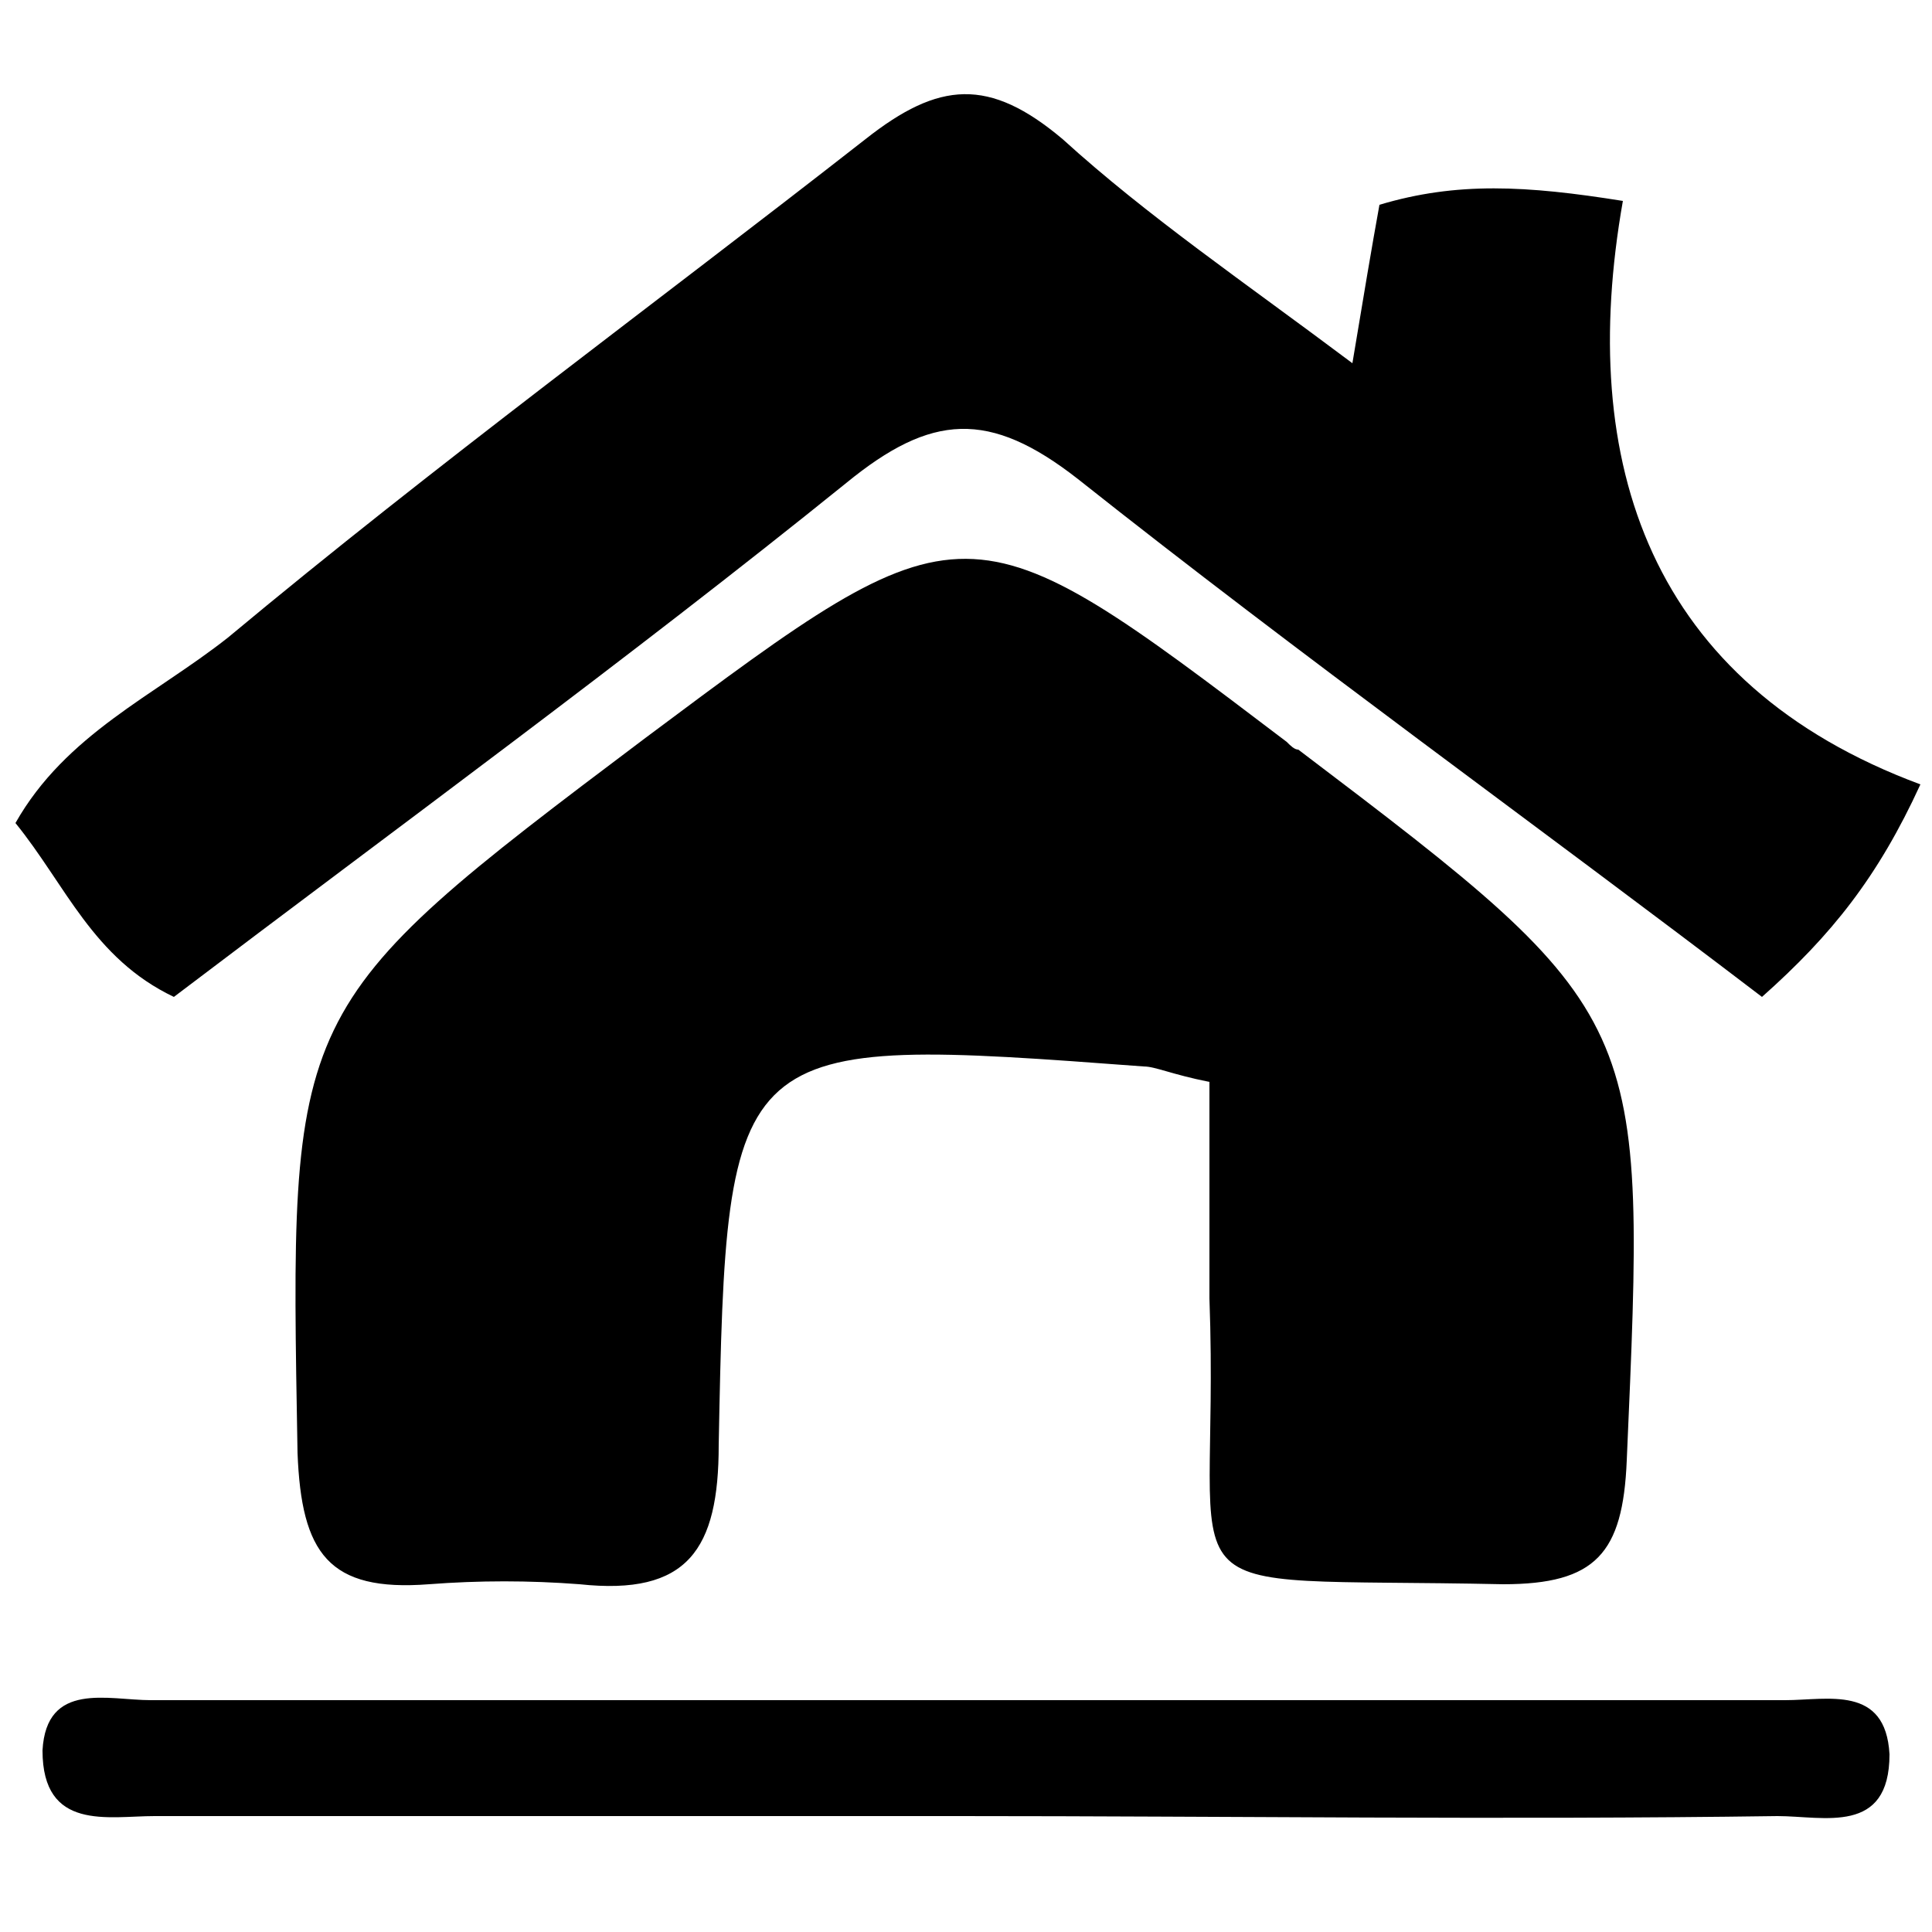
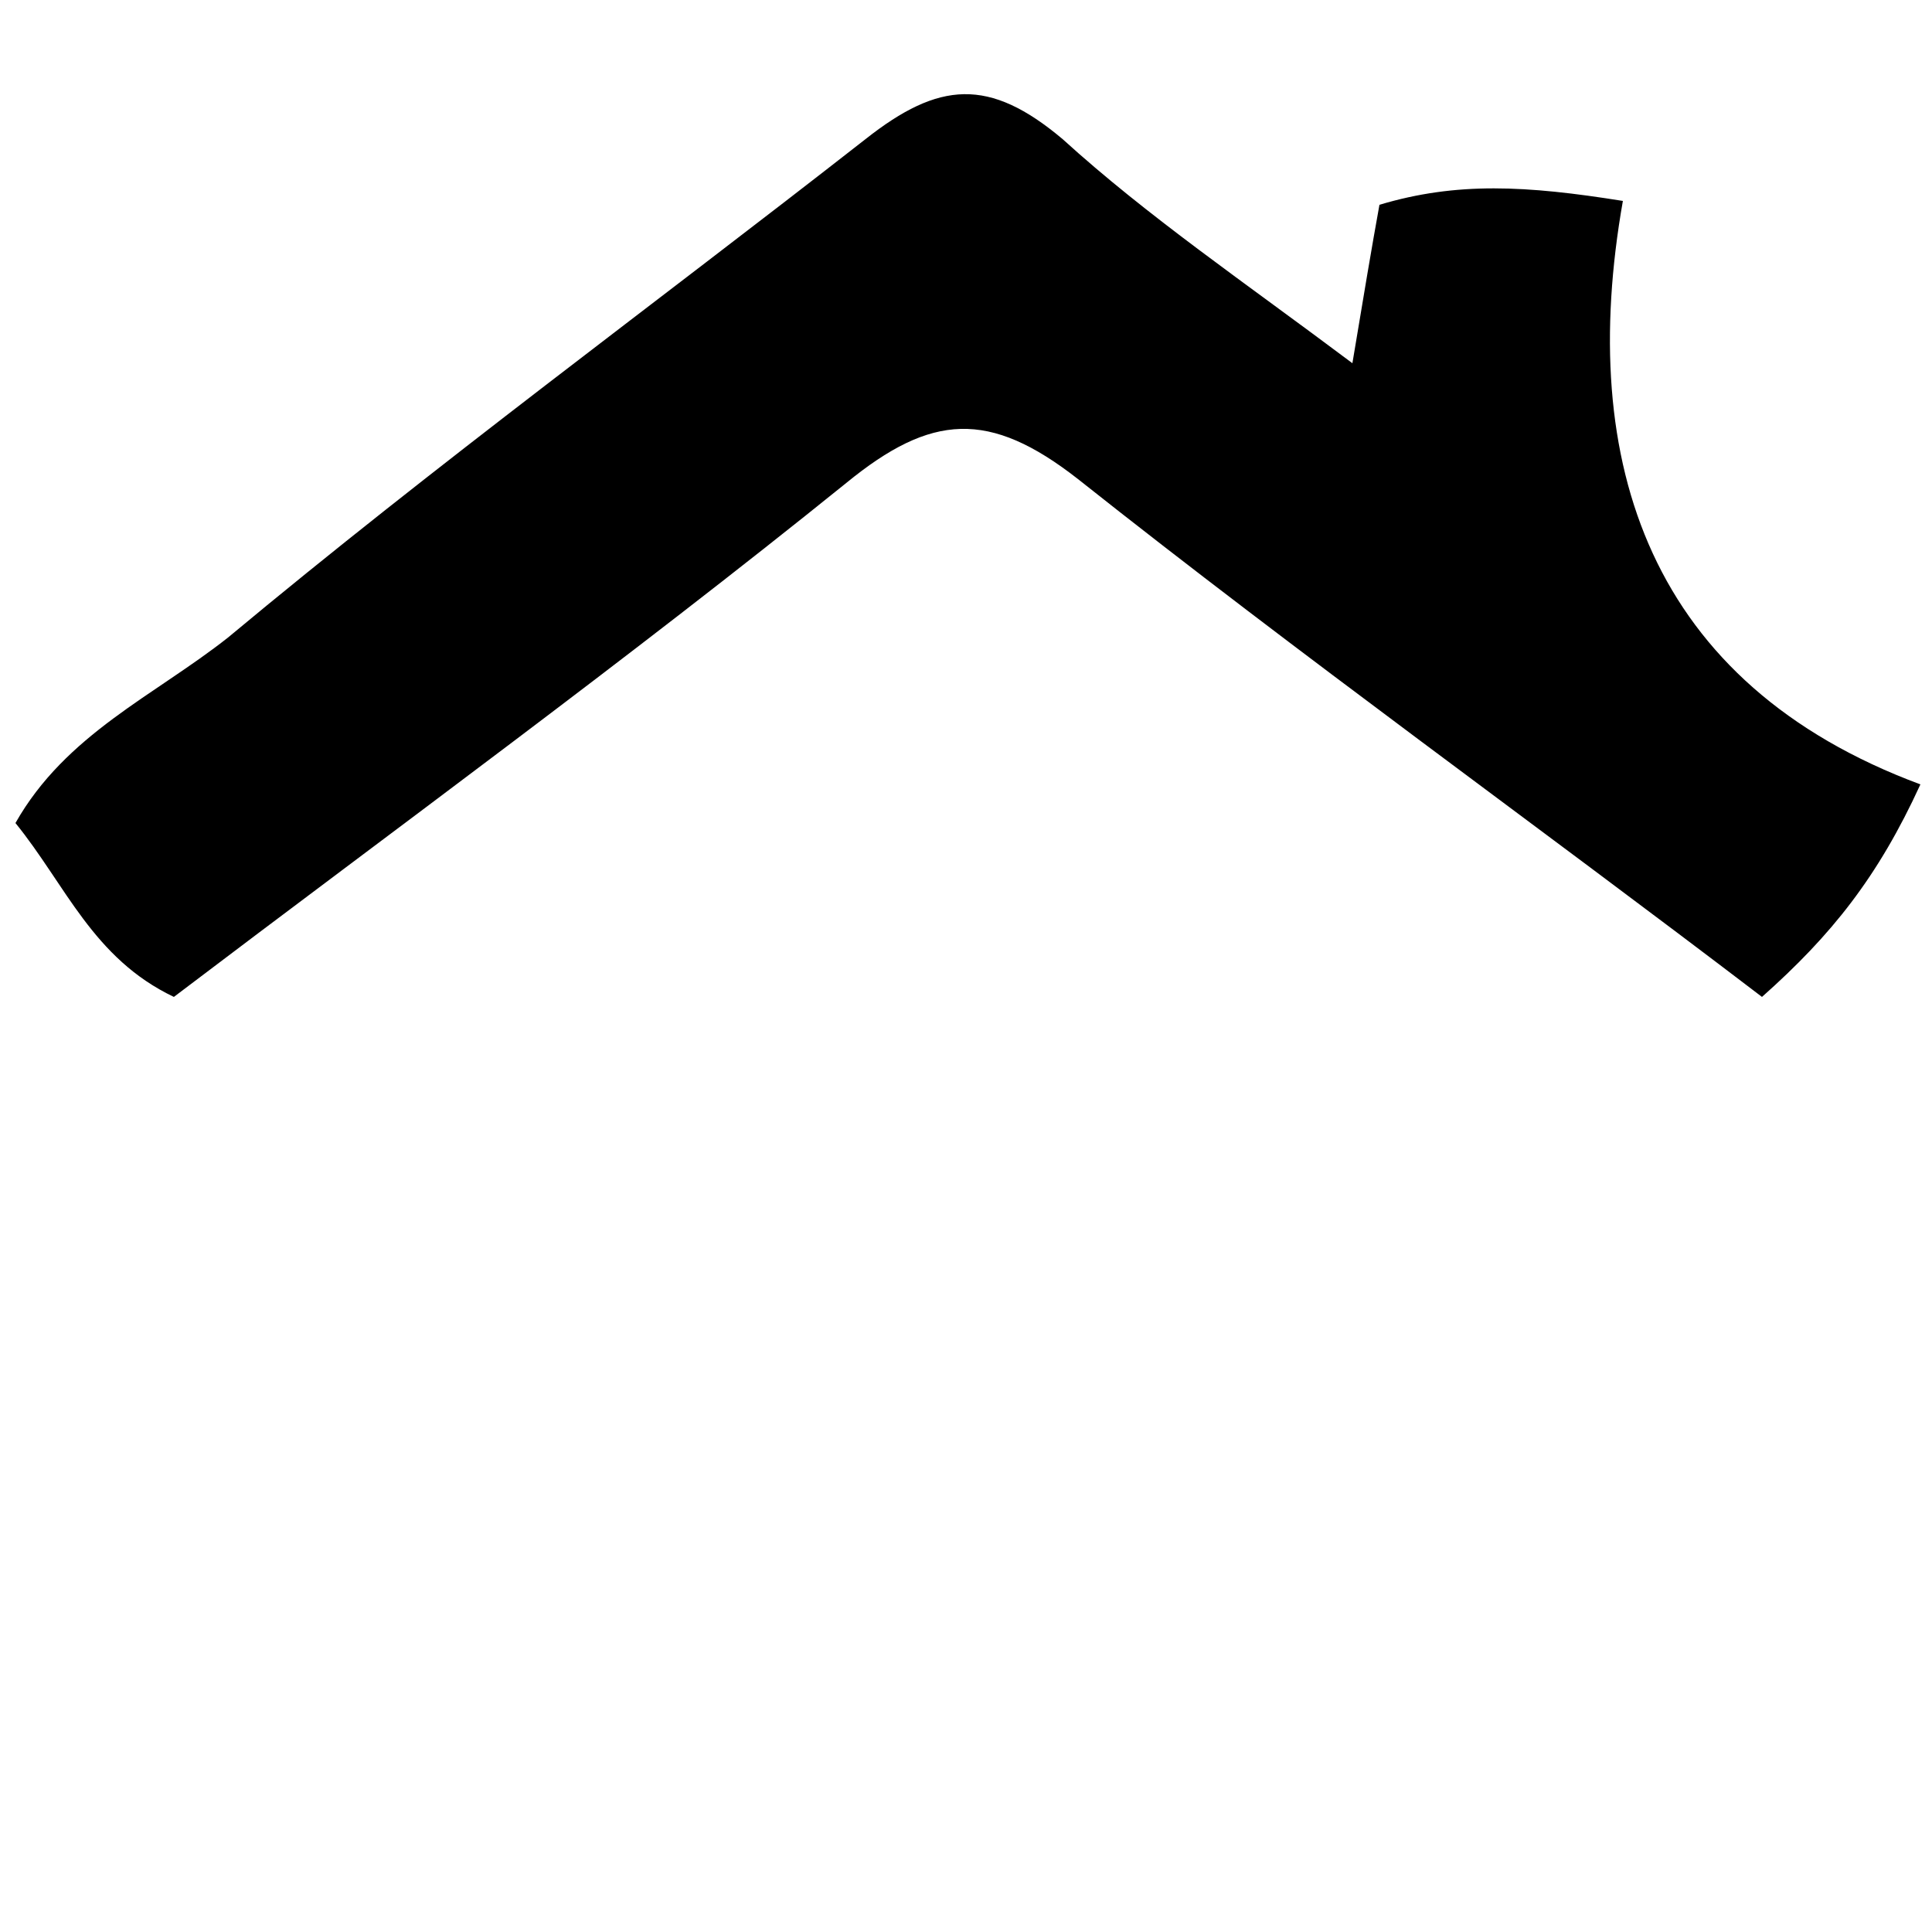
<svg xmlns="http://www.w3.org/2000/svg" version="1.1" id="Calque_1" x="0px" y="0px" viewBox="0 0 50 50" style="enable-background:new 0 0 50 50;" xml:space="preserve">
  <g>
-     <path d="M31.3,28c-1-0.2-1.4-0.4-1.7-0.4c-10.7-0.8-10.8-0.8-11,9.8c0,2.7-0.8,3.9-3.6,3.6c-1.3-0.1-2.6-0.1-3.9,0   c-2.6,0.2-3.3-0.8-3.4-3.4c-0.2-11.5-0.3-11.5,9-18.5c8.3-6.2,8.3-6.2,16.6,0.1c0.1,0.1,0.2,0.2,0.3,0.2c9.1,6.9,9,6.9,8.5,18.4   C42,40.2,41.3,41,38.9,41c-9.3-0.2-7.3,0.8-7.6-7.4C31.3,31.8,31.3,30,31.3,28z" />
    <path d="M35,9.4c0.3-1.8,0.5-3,0.7-4.1c2-0.6,3.8-0.5,6.3-0.1c-1.2,6.8,0.7,12.5,7.7,15.1c-1.1,2.4-2.3,3.9-4.1,5.5   c-5.9-4.5-11.9-8.8-17.7-13.4c-2.3-1.8-3.8-1.7-6,0.1c-5.7,4.6-11.6,8.9-17.4,13.3c-2.1-1-2.8-2.9-4.1-4.5c1.3-2.3,3.6-3.3,5.5-4.8   C11.3,12,16.9,7.9,22.4,3.6c1.9-1.5,3.2-1.6,5.1,0C29.7,5.6,32.2,7.3,35,9.4z" />
-     <path d="M24.8,47C17.9,47,11,47,4,47c-1.2,0-2.9,0.4-2.9-1.7C1.2,43.5,2.8,44,3.9,44c14.1,0,28.2,0,42.3,0c1.1,0,2.6-0.4,2.7,1.4   c0,2.1-1.7,1.6-2.9,1.6C38.9,47.1,31.8,47,24.8,47C24.8,47,24.8,47,24.8,47z" />
  </g>
</svg>